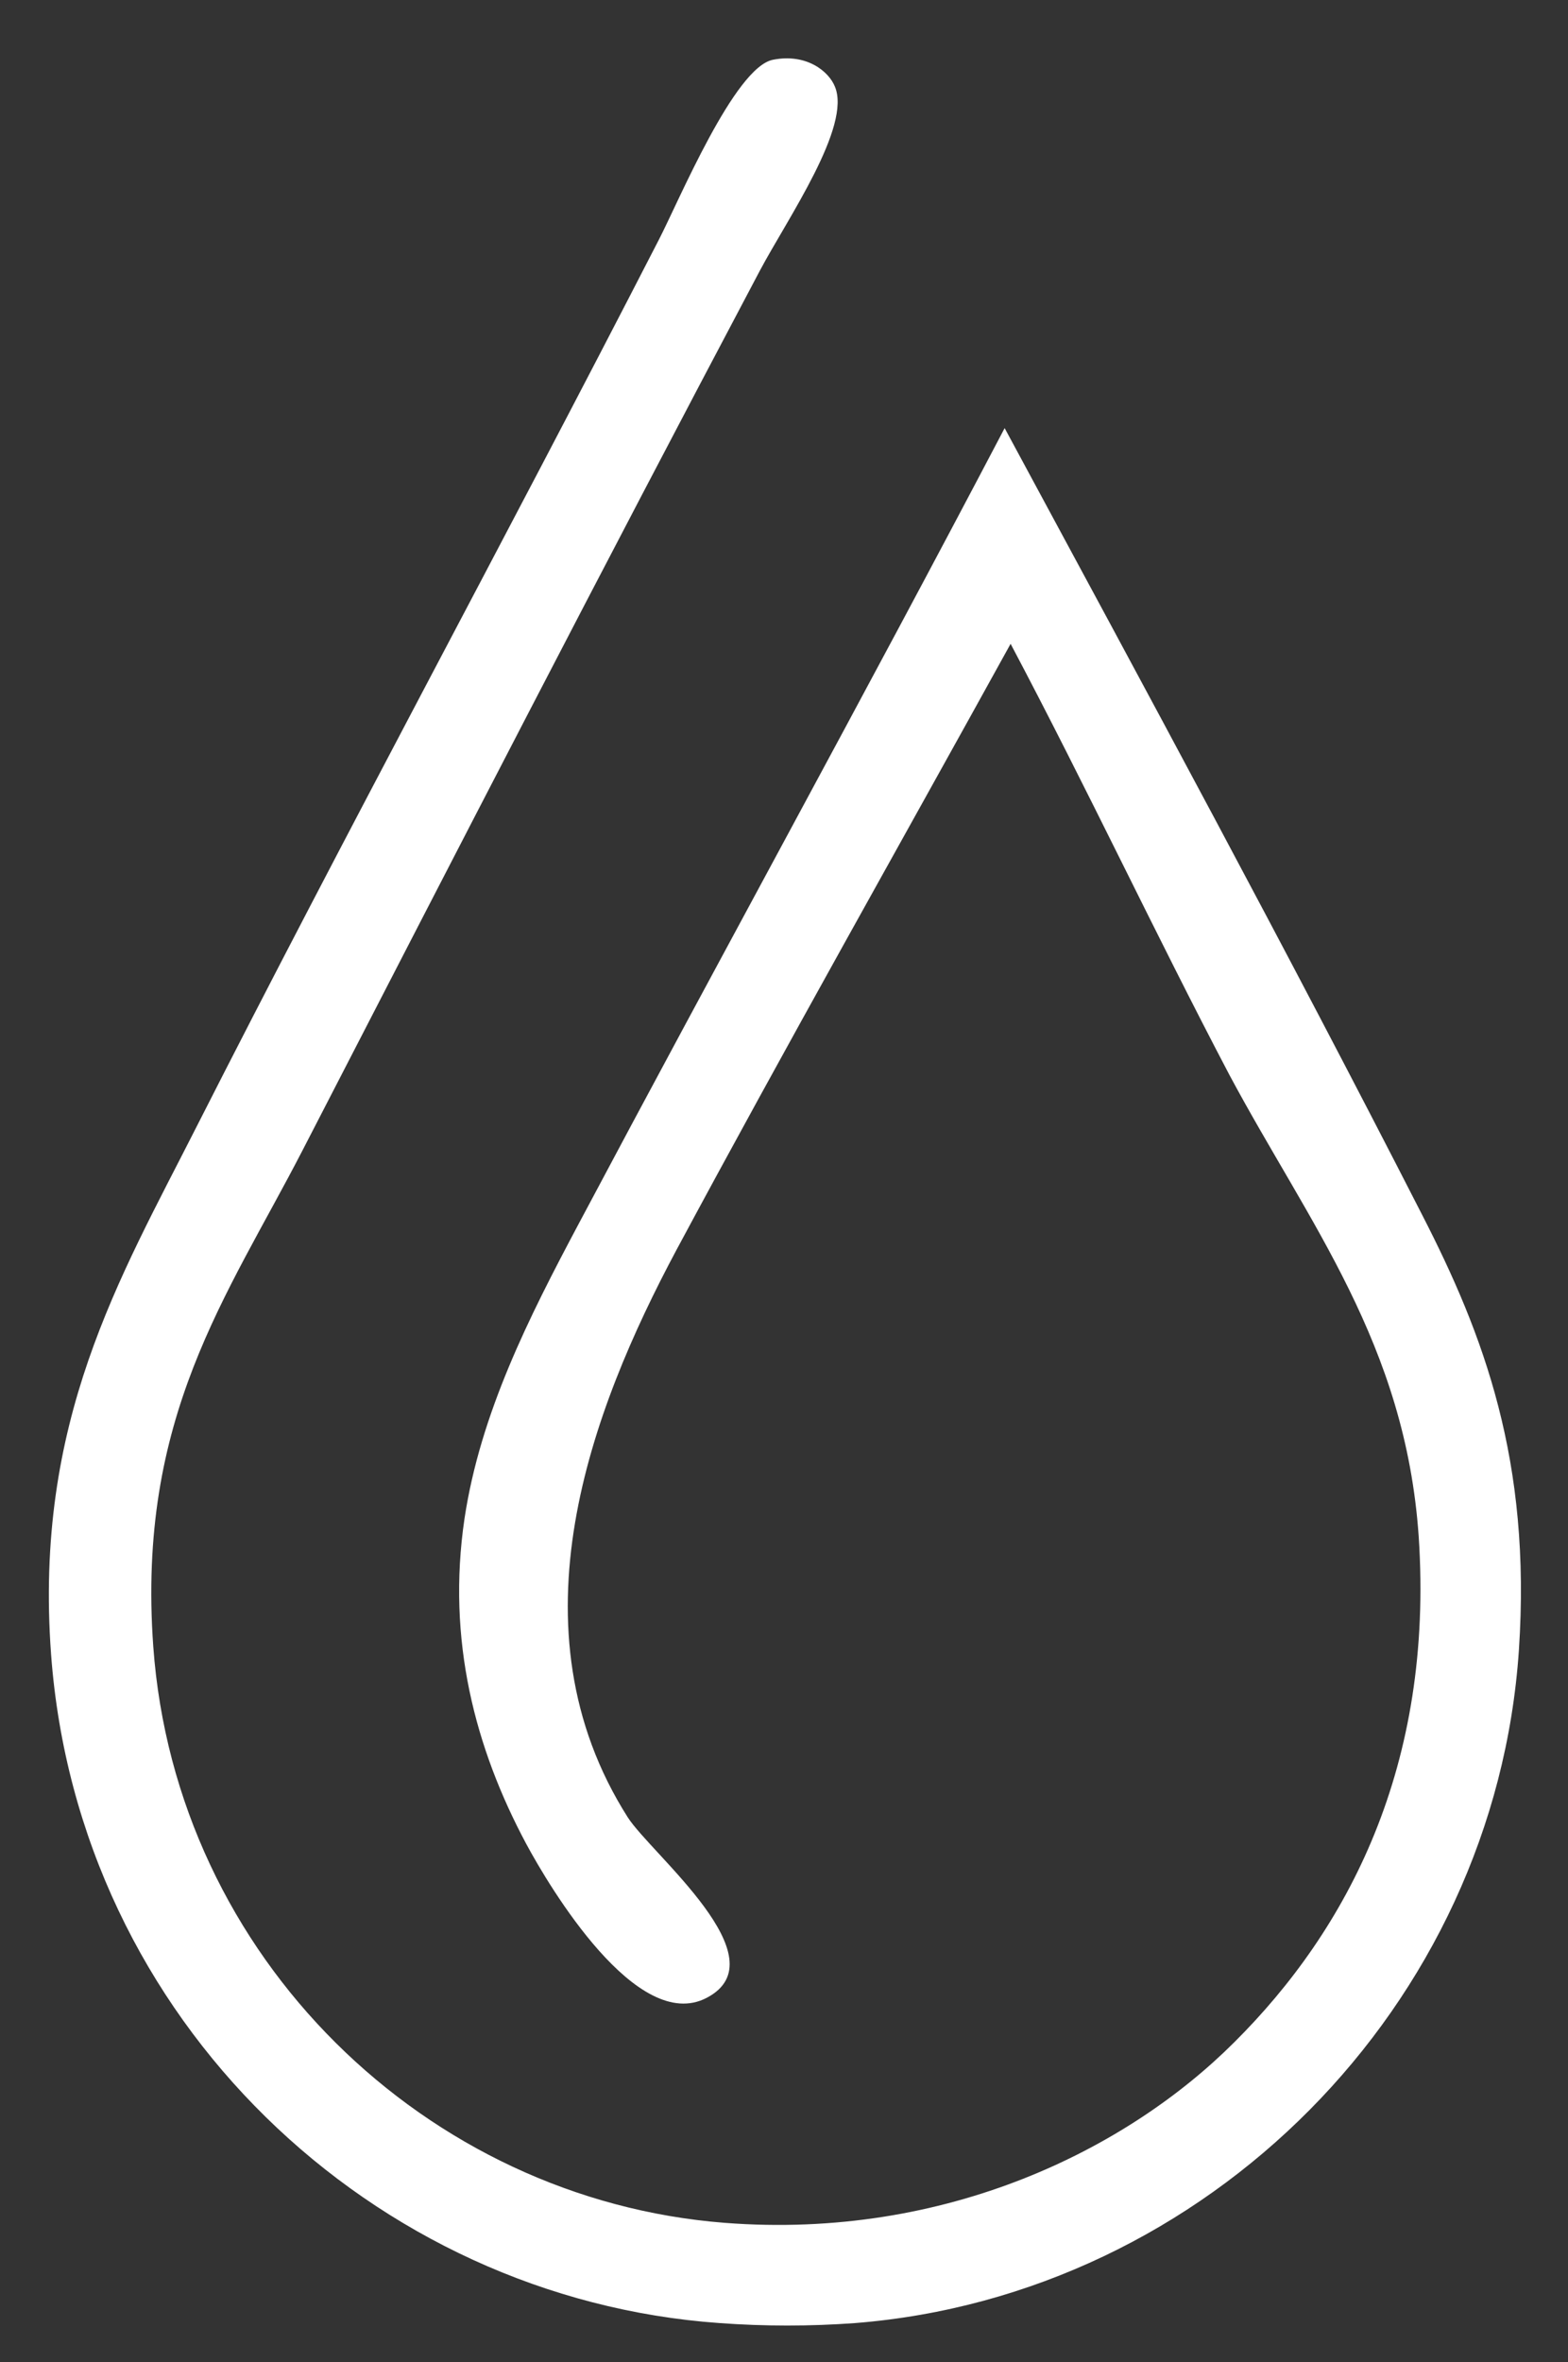
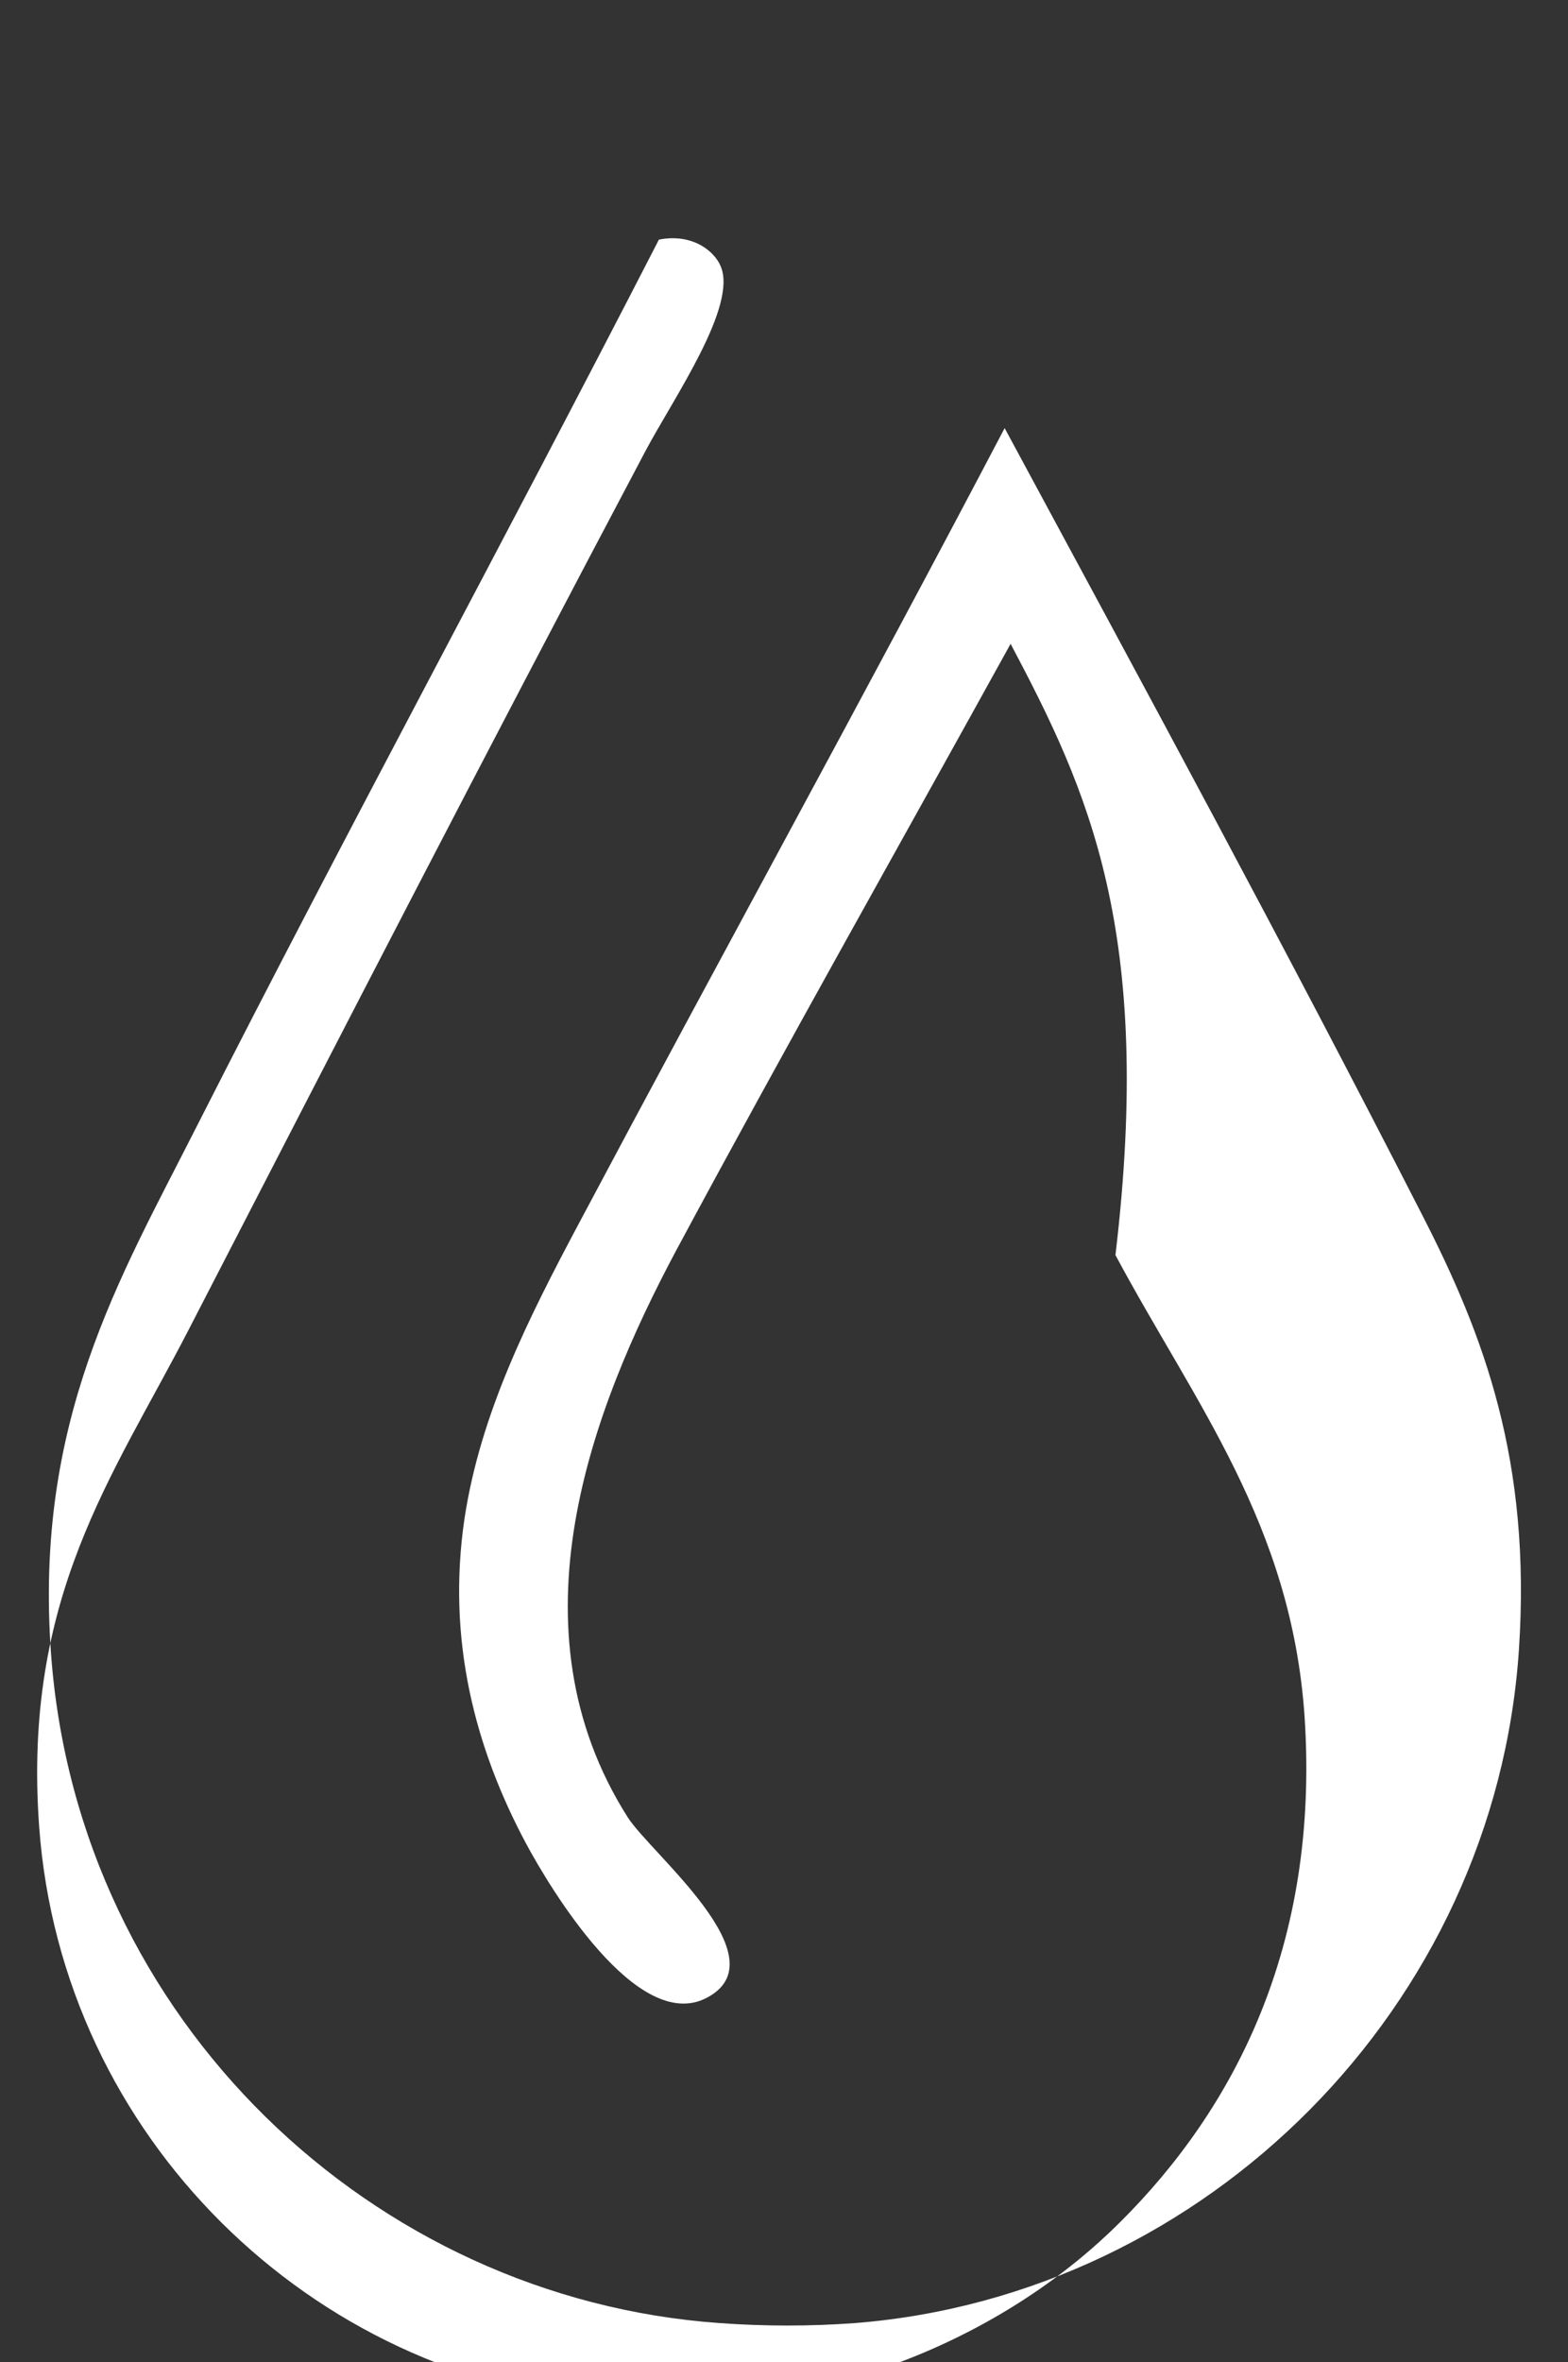
<svg xmlns="http://www.w3.org/2000/svg" version="1.1" id="Calque_1" x="0px" y="0px" viewBox="0 0 236.3 355.9" style="enable-background:new 0 0 236.3 355.9;" xml:space="preserve" fill="#FFF">
  <rect x="0" y="0" width="236.3" height="355.9" fill="#333333" stroke="none" />
  <title>Plan de travail 1___</title>
-   <path class="st0" d="M152.3,97c-16.5,29.9-33.7,60.3-50.4,91.4c-12.8,24-25.4,56.9-7.3,85.4c3.5,5.5,23.2,21.3,11.9,27.2  c-10.5,5.5-23.7-16.7-27.2-23.2c-7.7-14.4-12-30.7-9.3-49c2.4-15.9,9.7-30.3,17.2-44.4c21.2-39.9,43-79.5,64.2-119.9  c21.1,39.1,42.4,78.4,62.9,118.5c9.3,18.1,16.5,37.1,14.6,65.6c-3.6,53.7-47.1,97.2-100,101.4c-6.8,0.5-13.7,0.5-20.5,0  c-52.1-3.7-96.6-45.5-100.7-100.7c-2.6-35.2,10.3-56.6,21.9-79.5C52.6,124.5,75.2,83,99.3,36.1c3-5.8,11.4-26,17.2-27.1  c5.1-1,8.4,1.8,9.3,4c2.6,6-7.1,19.9-11.3,27.8c-24.7,46.7-44.4,85-68.9,132.5c-11.4,22.1-25,40.2-22.5,74.8  c3.4,46.9,41.2,83.3,86.1,86.8c33.5,2.6,60.8-11.2,76.8-27.2c17.1-17,30.1-41.6,27.8-76.2c-2-29-16.5-47.1-28.5-69.5  C173.9,140.3,164,119.1,152.3,97" />
+   <path class="st0" d="M152.3,97c-16.5,29.9-33.7,60.3-50.4,91.4c-12.8,24-25.4,56.9-7.3,85.4c3.5,5.5,23.2,21.3,11.9,27.2  c-10.5,5.5-23.7-16.7-27.2-23.2c-7.7-14.4-12-30.7-9.3-49c2.4-15.9,9.7-30.3,17.2-44.4c21.2-39.9,43-79.5,64.2-119.9  c21.1,39.1,42.4,78.4,62.9,118.5c9.3,18.1,16.5,37.1,14.6,65.6c-3.6,53.7-47.1,97.2-100,101.4c-6.8,0.5-13.7,0.5-20.5,0  c-52.1-3.7-96.6-45.5-100.7-100.7c-2.6-35.2,10.3-56.6,21.9-79.5C52.6,124.5,75.2,83,99.3,36.1c5.1-1,8.4,1.8,9.3,4c2.6,6-7.1,19.9-11.3,27.8c-24.7,46.7-44.4,85-68.9,132.5c-11.4,22.1-25,40.2-22.5,74.8  c3.4,46.9,41.2,83.3,86.1,86.8c33.5,2.6,60.8-11.2,76.8-27.2c17.1-17,30.1-41.6,27.8-76.2c-2-29-16.5-47.1-28.5-69.5  C173.9,140.3,164,119.1,152.3,97" />
</svg>